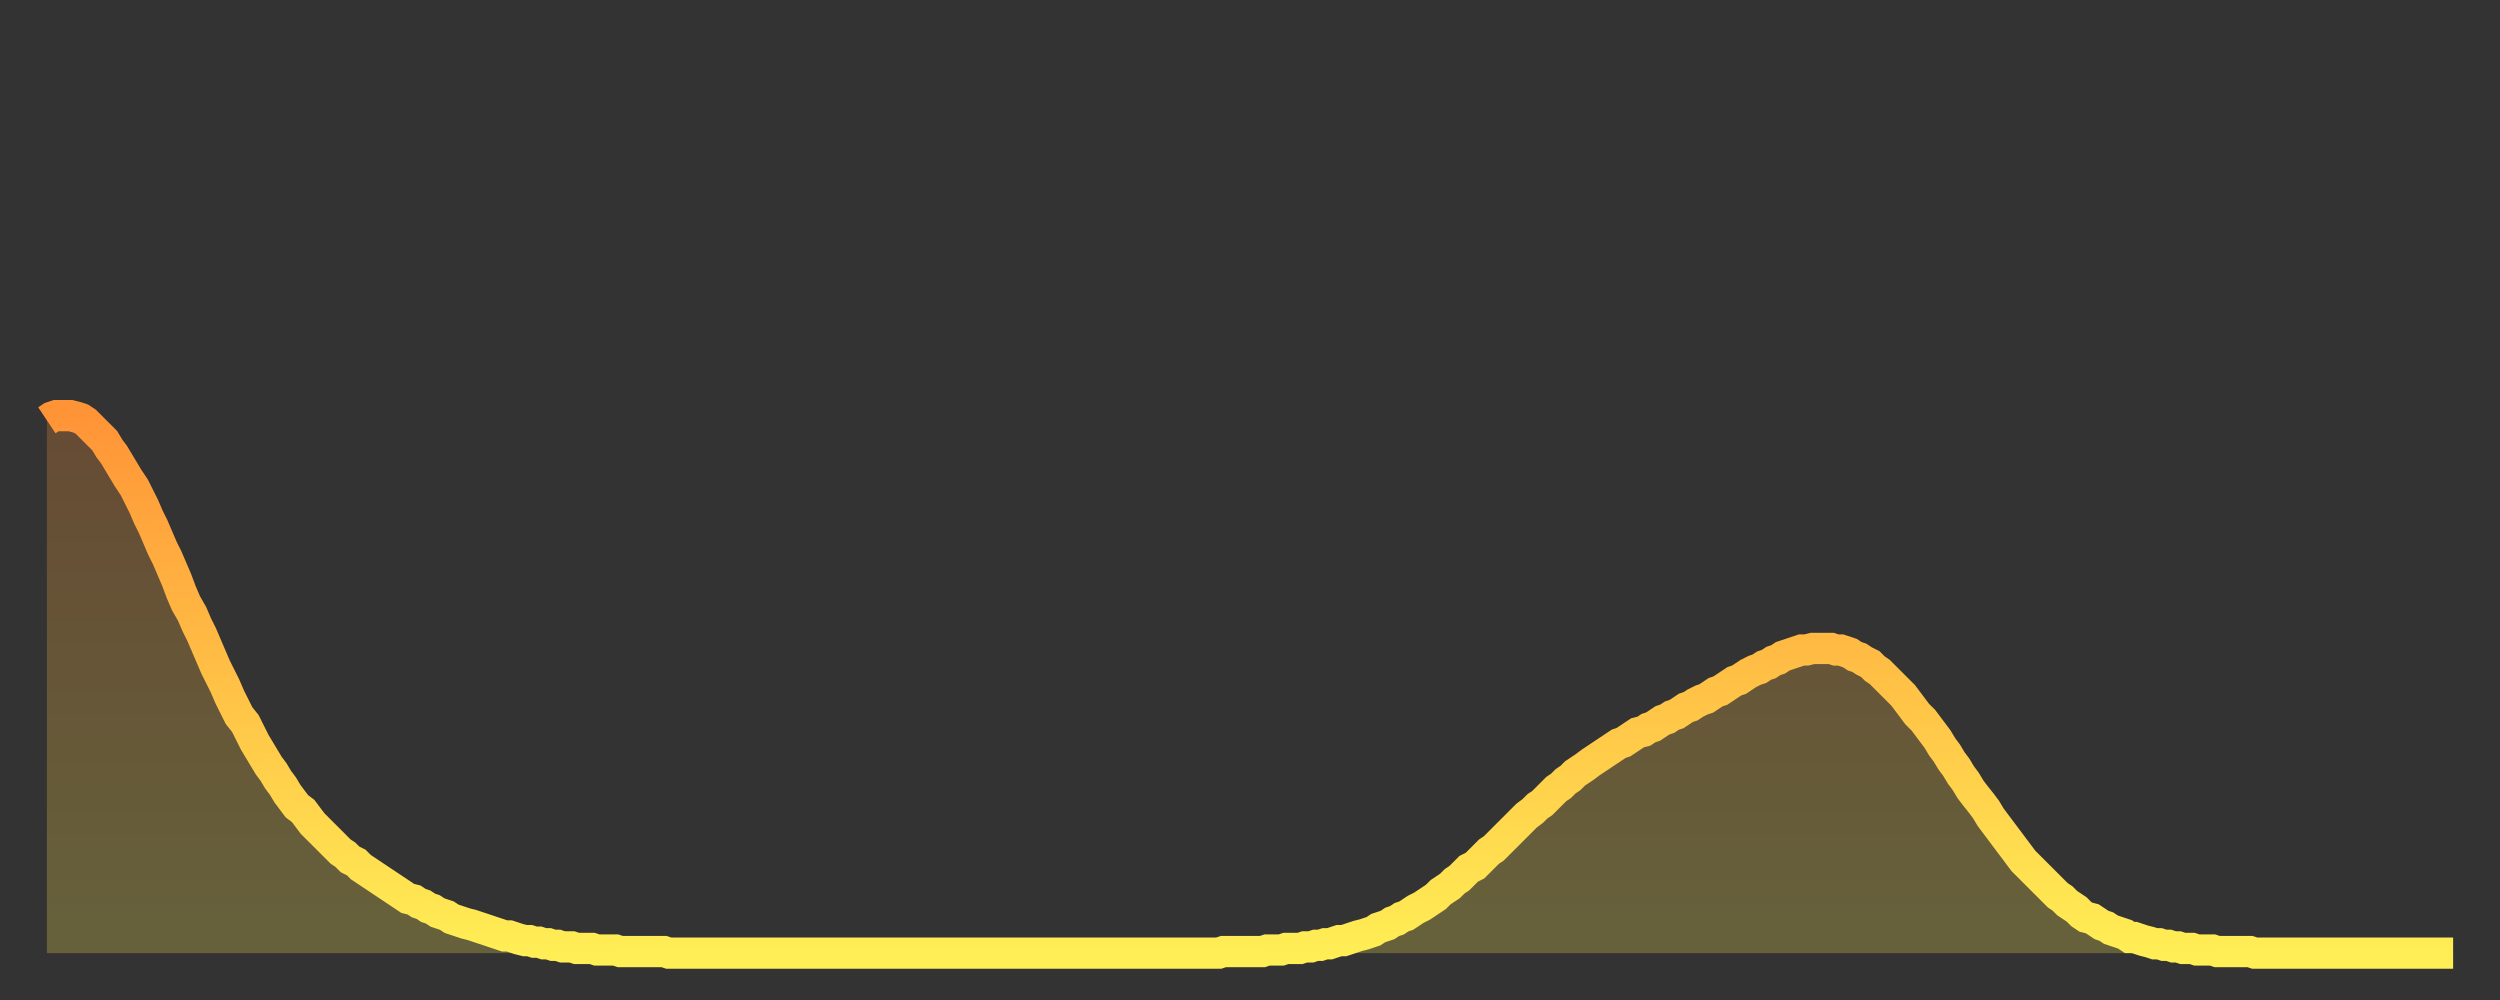
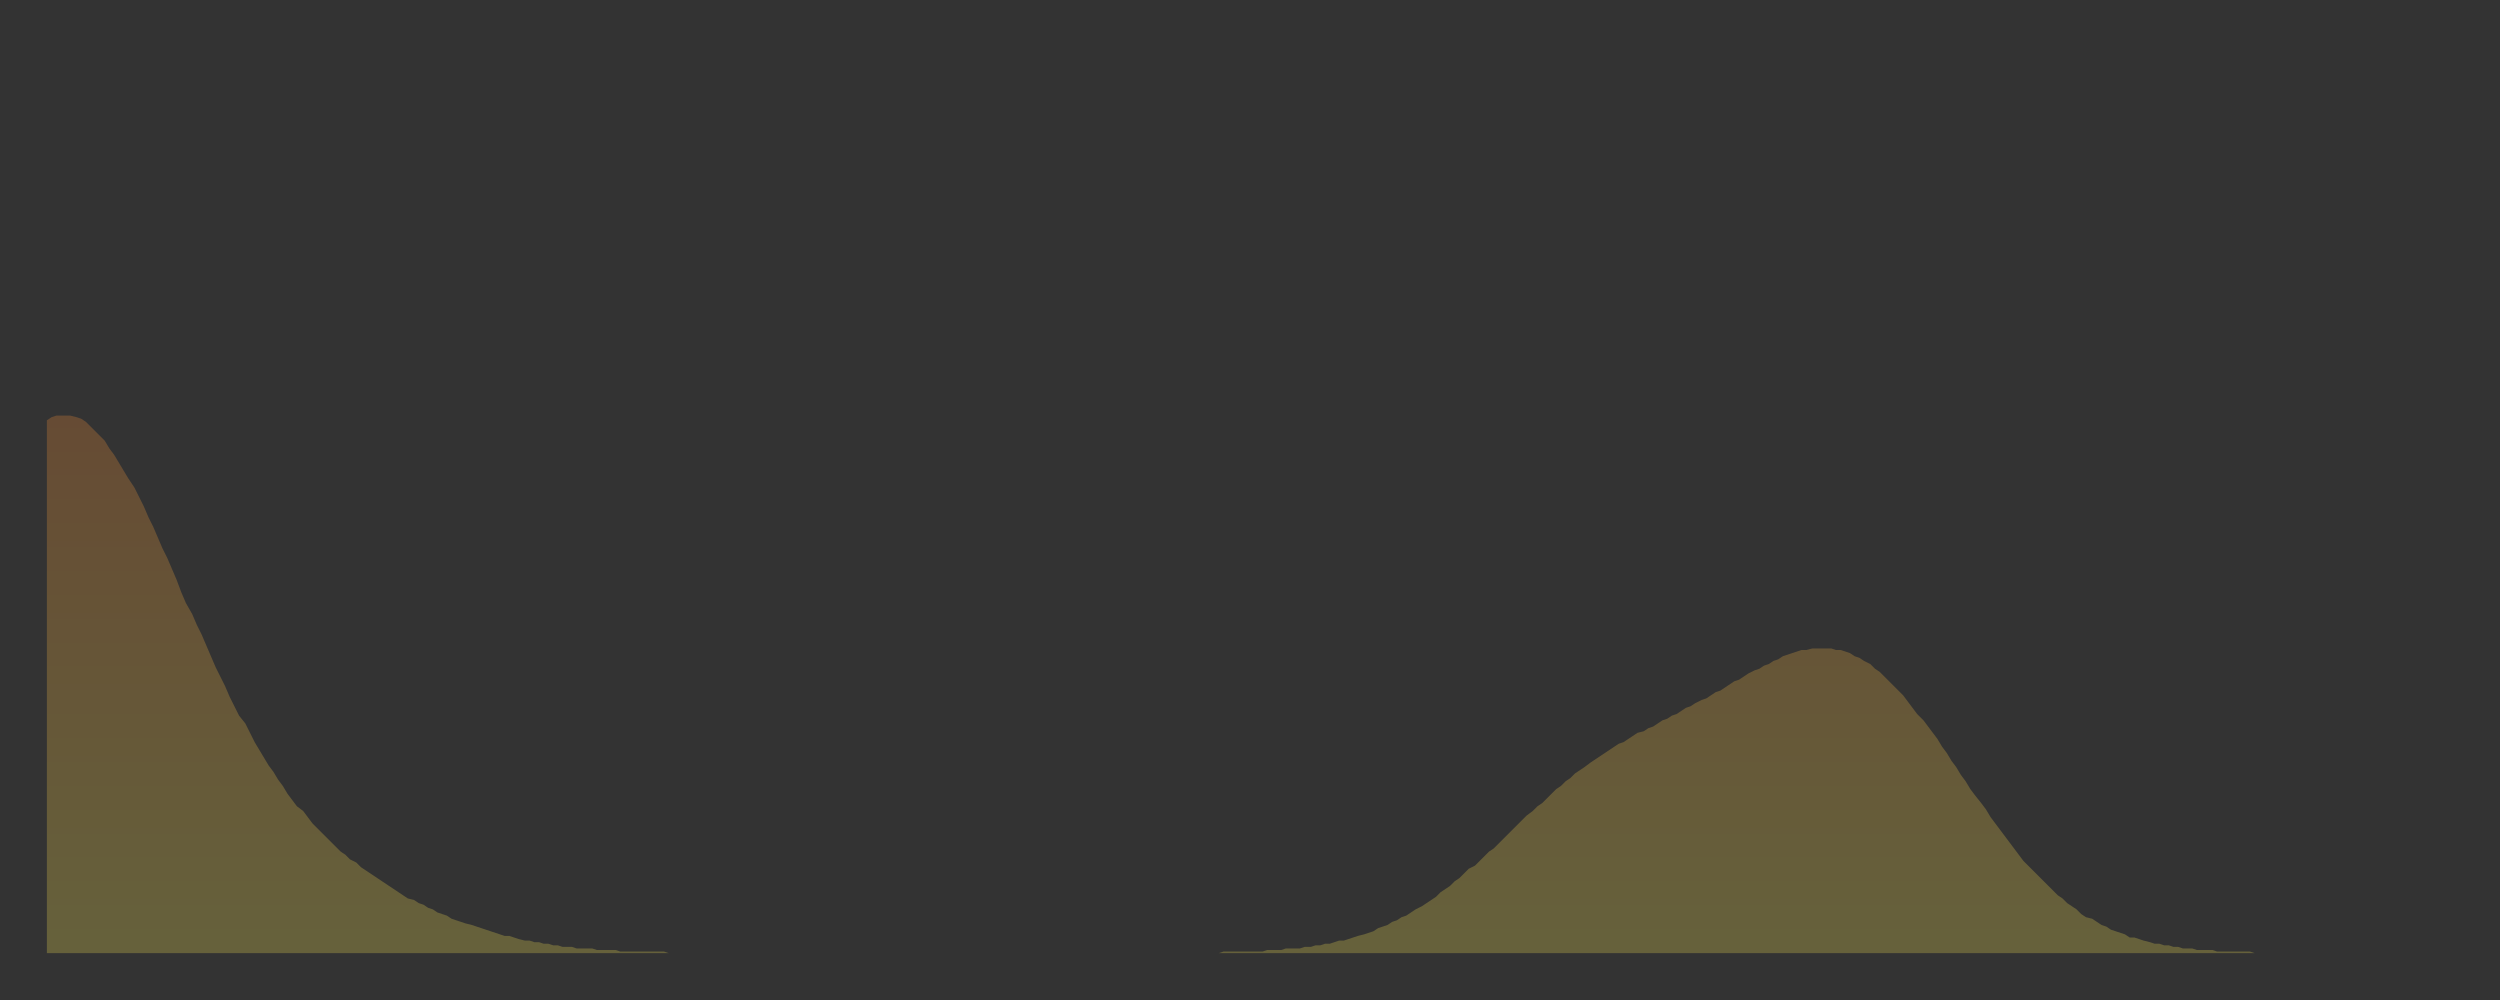
<svg xmlns="http://www.w3.org/2000/svg" baseProfile="full" height="64" version="1.1" width="160">
  <rect width="100%" height="100%" fill="#333333" stroke="none" />
  <defs>
    <linearGradient id="id138170" x1="0" x2="0" y1="0" y2="1">
      <stop offset="0%" stop-color="#ff9437" />
      <stop offset="50%" stop-color="#ffc146" />
      <stop offset="100%" stop-color="#ffee55" />
    </linearGradient>
  </defs>
  <g transform="translate(3,3)">
    <g>
-       <path d="M 0.0 23.9 0.3 23.7 0.6 23.6 0.9 23.6 1.2 23.6 1.5 23.6 1.9 23.7 2.2 23.8 2.5 24.0 2.8 24.3 3.1 24.6 3.4 24.9 3.7 25.2 4.0 25.7 4.3 26.1 4.6 26.6 4.9 27.1 5.2 27.6 5.6 28.2 5.9 28.8 6.2 29.4 6.5 30.1 6.8 30.7 7.1 31.4 7.4 32.1 7.7 32.7 8.0 33.4 8.3 34.1 8.6 34.9 8.9 35.6 9.3 36.3 9.6 37.0 9.9 37.6 10.2 38.3 10.5 39.0 10.8 39.7 11.1 40.3 11.4 40.9 11.7 41.6 12.0 42.2 12.3 42.8 12.7 43.3 13.0 43.9 13.3 44.5 13.6 45.0 13.9 45.5 14.2 46.0 14.5 46.4 14.8 46.9 15.1 47.3 15.4 47.8 15.7 48.2 16.0 48.6 16.4 48.9 16.7 49.3 17.0 49.7 17.3 50.0 17.6 50.3 17.9 50.6 18.2 50.9 18.5 51.2 18.8 51.5 19.1 51.7 19.4 52.0 19.8 52.2 20.1 52.5 20.4 52.7 20.7 52.9 21.0 53.1 21.3 53.3 21.6 53.5 21.9 53.7 22.2 53.9 22.5 54.1 22.8 54.3 23.1 54.5 23.5 54.6 23.8 54.8 24.1 54.9 24.4 55.1 24.7 55.2 25.0 55.4 25.3 55.5 25.6 55.6 25.9 55.8 26.2 55.9 26.5 56.0 26.8 56.1 27.2 56.2 27.5 56.3 27.8 56.4 28.1 56.5 28.4 56.6 28.7 56.7 29.0 56.8 29.3 56.9 29.6 56.9 29.9 57.0 30.2 57.1 30.6 57.2 30.9 57.2 31.2 57.3 31.5 57.3 31.8 57.4 32.1 57.4 32.4 57.5 32.7 57.5 33.0 57.6 33.3 57.6 33.6 57.6 33.9 57.7 34.3 57.7 34.6 57.7 34.9 57.7 35.2 57.8 35.5 57.8 35.8 57.8 36.1 57.8 36.4 57.8 36.7 57.9 37.0 57.9 37.3 57.9 37.7 57.9 38.0 57.9 38.3 57.9 38.6 57.9 38.9 57.9 39.2 57.9 39.5 57.9 39.8 58.0 40.1 58.0 40.4 58.0 40.7 58.0 41.0 58.0 41.4 58.0 41.7 58.0 42.0 58.0 42.3 58.0 42.6 58.0 42.9 58.0 43.2 58.0 43.5 58.0 43.8 58.0 44.1 58.0 44.4 58.0 44.7 58.0 45.1 58.0 45.4 58.0 45.7 58.0 46.0 58.0 46.3 58.0 46.6 58.0 46.9 58.0 47.2 58.0 47.5 58.0 47.8 58.0 48.1 58.0 48.5 58.0 48.8 58.0 49.1 58.0 49.4 58.0 49.7 58.0 50.0 58.0 50.3 58.0 50.6 58.0 50.9 58.0 51.2 58.0 51.5 58.0 51.8 58.0 52.2 58.0 52.5 58.0 52.8 58.0 53.1 58.0 53.4 58.0 53.7 58.0 54.0 58.0 54.3 58.0 54.6 58.0 54.9 58.0 55.2 58.0 55.6 58.0 55.9 58.0 56.2 58.0 56.5 58.0 56.8 58.0 57.1 58.0 57.4 58.0 57.7 58.0 58.0 58.0 58.3 58.0 58.6 58.0 58.9 58.0 59.3 58.0 59.6 58.0 59.9 58.0 60.2 58.0 60.5 58.0 60.8 58.0 61.1 58.0 61.4 58.0 61.7 58.0 62.0 58.0 62.3 58.0 62.6 58.0 63.0 58.0 63.3 58.0 63.6 58.0 63.9 58.0 64.2 58.0 64.5 58.0 64.8 58.0 65.1 58.0 65.4 58.0 65.7 58.0 66.0 58.0 66.4 58.0 66.7 58.0 67.0 58.0 67.3 58.0 67.6 58.0 67.9 58.0 68.2 58.0 68.5 58.0 68.8 58.0 69.1 58.0 69.4 58.0 69.7 58.0 70.1 58.0 70.4 58.0 70.7 58.0 71.0 58.0 71.3 58.0 71.6 58.0 71.9 58.0 72.2 58.0 72.5 58.0 72.8 58.0 73.1 58.0 73.5 58.0 73.8 58.0 74.1 58.0 74.4 58.0 74.7 58.0 75.0 58.0 75.3 57.9 75.6 57.9 75.9 57.9 76.2 57.9 76.5 57.9 76.8 57.9 77.2 57.9 77.5 57.9 77.8 57.9 78.1 57.8 78.4 57.8 78.7 57.8 79.0 57.8 79.3 57.7 79.6 57.7 79.9 57.7 80.2 57.7 80.5 57.6 80.9 57.6 81.2 57.5 81.5 57.5 81.8 57.4 82.1 57.4 82.4 57.3 82.7 57.2 83.0 57.2 83.3 57.1 83.6 57.0 83.9 56.9 84.3 56.8 84.6 56.7 84.9 56.6 85.2 56.4 85.5 56.3 85.8 56.2 86.1 56.0 86.4 55.9 86.7 55.7 87.0 55.6 87.3 55.4 87.6 55.2 88.0 55.0 88.3 54.8 88.6 54.6 88.9 54.4 89.2 54.1 89.5 53.9 89.8 53.7 90.1 53.4 90.4 53.2 90.7 52.9 91.0 52.6 91.4 52.4 91.7 52.1 92.0 51.8 92.3 51.5 92.6 51.3 92.9 51.0 93.2 50.7 93.5 50.4 93.8 50.1 94.1 49.8 94.4 49.5 94.7 49.2 95.1 48.9 95.4 48.6 95.7 48.4 96.0 48.1 96.3 47.8 96.6 47.5 96.9 47.3 97.2 47.0 97.5 46.8 97.8 46.5 98.1 46.3 98.4 46.1 98.8 45.8 99.1 45.6 99.4 45.4 99.7 45.2 100.0 45.0 100.3 44.8 100.6 44.6 100.9 44.5 101.2 44.3 101.5 44.1 101.8 43.9 102.2 43.8 102.5 43.6 102.8 43.5 103.1 43.3 103.4 43.1 103.7 43.0 104.0 42.8 104.3 42.7 104.6 42.5 104.9 42.3 105.2 42.2 105.5 42.0 105.9 41.8 106.2 41.7 106.5 41.5 106.8 41.3 107.1 41.2 107.4 41.0 107.7 40.8 108.0 40.6 108.3 40.5 108.6 40.3 108.9 40.1 109.3 39.9 109.6 39.8 109.9 39.6 110.2 39.5 110.5 39.3 110.8 39.2 111.1 39.0 111.4 38.9 111.7 38.8 112.0 38.7 112.3 38.6 112.6 38.6 113.0 38.5 113.3 38.5 113.6 38.5 113.9 38.5 114.2 38.5 114.5 38.6 114.8 38.6 115.1 38.7 115.4 38.8 115.7 39.0 116.0 39.1 116.3 39.3 116.7 39.5 117.0 39.8 117.3 40.0 117.6 40.3 117.9 40.6 118.2 40.9 118.5 41.2 118.8 41.5 119.1 41.9 119.4 42.3 119.7 42.7 120.1 43.1 120.4 43.5 120.7 43.9 121.0 44.3 121.3 44.8 121.6 45.2 121.9 45.7 122.2 46.1 122.5 46.6 122.8 47.0 123.1 47.5 123.4 47.9 123.8 48.4 124.1 48.8 124.4 49.3 124.7 49.7 125.0 50.1 125.3 50.5 125.6 50.9 125.9 51.3 126.2 51.7 126.5 52.1 126.8 52.4 127.2 52.8 127.5 53.1 127.8 53.4 128.1 53.7 128.4 54.0 128.7 54.3 129.0 54.5 129.3 54.8 129.6 55.0 129.9 55.2 130.2 55.5 130.5 55.7 130.9 55.8 131.2 56.0 131.5 56.2 131.8 56.3 132.1 56.5 132.4 56.6 132.7 56.7 133.0 56.8 133.3 57.0 133.6 57.0 133.9 57.1 134.2 57.2 134.6 57.3 134.9 57.4 135.2 57.4 135.5 57.5 135.8 57.5 136.1 57.6 136.4 57.6 136.7 57.7 137.0 57.7 137.3 57.7 137.6 57.8 138.0 57.8 138.3 57.8 138.6 57.8 138.9 57.9 139.2 57.9 139.5 57.9 139.8 57.9 140.1 57.9 140.4 57.9 140.7 57.9 141.0 57.9 141.3 58.0 141.7 58.0 142.0 58.0 142.3 58.0 142.6 58.0 142.9 58.0 143.2 58.0 143.5 58.0 143.8 58.0 144.1 58.0 144.4 58.0 144.7 58.0 145.1 58.0 145.4 58.0 145.7 58.0 146.0 58.0 146.3 58.0 146.6 58.0 146.9 58.0 147.2 58.0 147.5 58.0 147.8 58.0 148.1 58.0 148.4 58.0 148.8 58.0 149.1 58.0 149.4 58.0 149.7 58.0 150.0 58.0 150.3 58.0 150.6 58.0 150.9 58.0 151.2 58.0 151.5 58.0 151.8 58.0 152.1 58.0 152.5 58.0 152.8 58.0 153.1 58.0 153.4 58.0 153.7 58.0 154.0 58.0" fill="none" id="graph-curve" opacity="1" stroke="url(#id138170)" stroke-width="2" />
      <path d="M 0 58 L 0.0 23.9 0.3 23.7 0.6 23.6 0.9 23.6 1.2 23.6 1.5 23.6 1.9 23.7 2.2 23.8 2.5 24.0 2.8 24.3 3.1 24.6 3.4 24.9 3.7 25.2 4.0 25.7 4.3 26.1 4.6 26.6 4.9 27.1 5.2 27.6 5.6 28.2 5.9 28.8 6.2 29.4 6.5 30.1 6.8 30.7 7.1 31.4 7.4 32.1 7.7 32.7 8.0 33.4 8.3 34.1 8.6 34.9 8.9 35.6 9.3 36.3 9.6 37.0 9.9 37.6 10.2 38.3 10.5 39.0 10.8 39.7 11.1 40.3 11.4 40.9 11.7 41.6 12.0 42.2 12.3 42.8 12.7 43.3 13.0 43.9 13.3 44.5 13.6 45.0 13.9 45.5 14.2 46.0 14.5 46.4 14.8 46.9 15.1 47.3 15.4 47.8 15.7 48.2 16.0 48.6 16.4 48.9 16.7 49.3 17.0 49.7 17.3 50.0 17.6 50.3 17.9 50.6 18.2 50.9 18.5 51.2 18.8 51.5 19.1 51.7 19.4 52.0 19.8 52.2 20.1 52.5 20.4 52.7 20.7 52.9 21.0 53.1 21.3 53.3 21.6 53.5 21.9 53.7 22.2 53.9 22.5 54.1 22.8 54.3 23.1 54.5 23.5 54.6 23.8 54.8 24.1 54.9 24.4 55.1 24.7 55.2 25.0 55.4 25.3 55.5 25.6 55.6 25.9 55.8 26.2 55.9 26.5 56.0 26.8 56.1 27.2 56.2 27.5 56.3 27.8 56.4 28.1 56.5 28.4 56.6 28.7 56.7 29.0 56.8 29.3 56.9 29.6 56.9 29.9 57.0 30.2 57.1 30.6 57.2 30.9 57.2 31.2 57.3 31.5 57.3 31.8 57.4 32.1 57.4 32.4 57.5 32.7 57.5 33.0 57.6 33.3 57.6 33.6 57.6 33.9 57.7 34.3 57.7 34.6 57.7 34.9 57.7 35.2 57.8 35.5 57.8 35.8 57.8 36.1 57.8 36.4 57.8 36.7 57.9 37.0 57.9 37.3 57.9 37.7 57.9 38.0 57.9 38.3 57.9 38.6 57.9 38.9 57.9 39.2 57.9 39.5 57.9 39.8 58.0 40.1 58.0 40.4 58.0 40.7 58.0 41.0 58.0 41.4 58.0 41.7 58.0 42.0 58.0 42.3 58.0 42.6 58.0 42.9 58.0 43.2 58.0 43.5 58.0 43.8 58.0 44.1 58.0 44.4 58.0 44.7 58.0 45.1 58.0 45.4 58.0 45.7 58.0 46.0 58.0 46.3 58.0 46.6 58.0 46.9 58.0 47.2 58.0 47.5 58.0 47.8 58.0 48.1 58.0 48.5 58.0 48.8 58.0 49.1 58.0 49.4 58.0 49.7 58.0 50.0 58.0 50.3 58.0 50.6 58.0 50.9 58.0 51.2 58.0 51.5 58.0 51.8 58.0 52.2 58.0 52.5 58.0 52.8 58.0 53.1 58.0 53.4 58.0 53.7 58.0 54.0 58.0 54.3 58.0 54.6 58.0 54.9 58.0 55.2 58.0 55.6 58.0 55.9 58.0 56.2 58.0 56.5 58.0 56.8 58.0 57.1 58.0 57.4 58.0 57.7 58.0 58.0 58.0 58.3 58.0 58.6 58.0 58.9 58.0 59.3 58.0 59.6 58.0 59.9 58.0 60.2 58.0 60.5 58.0 60.8 58.0 61.1 58.0 61.4 58.0 61.7 58.0 62.0 58.0 62.3 58.0 62.6 58.0 63.0 58.0 63.3 58.0 63.6 58.0 63.9 58.0 64.2 58.0 64.5 58.0 64.8 58.0 65.1 58.0 65.4 58.0 65.7 58.0 66.0 58.0 66.4 58.0 66.7 58.0 67.0 58.0 67.3 58.0 67.6 58.0 67.9 58.0 68.2 58.0 68.5 58.0 68.8 58.0 69.1 58.0 69.4 58.0 69.7 58.0 70.1 58.0 70.4 58.0 70.7 58.0 71.0 58.0 71.3 58.0 71.6 58.0 71.9 58.0 72.2 58.0 72.5 58.0 72.8 58.0 73.1 58.0 73.5 58.0 73.8 58.0 74.1 58.0 74.4 58.0 74.7 58.0 75.0 58.0 75.3 57.9 75.6 57.9 75.9 57.9 76.2 57.9 76.5 57.9 76.8 57.9 77.2 57.9 77.5 57.9 77.8 57.9 78.1 57.8 78.4 57.8 78.7 57.8 79.0 57.8 79.3 57.7 79.6 57.7 79.9 57.7 80.2 57.7 80.5 57.6 80.9 57.6 81.2 57.5 81.5 57.5 81.8 57.4 82.1 57.4 82.4 57.3 82.7 57.2 83.0 57.2 83.3 57.1 83.6 57.0 83.9 56.9 84.3 56.8 84.6 56.7 84.9 56.6 85.2 56.4 85.5 56.3 85.8 56.2 86.1 56.0 86.4 55.9 86.7 55.7 87.0 55.6 87.3 55.4 87.6 55.2 88.0 55.0 88.3 54.8 88.6 54.6 88.9 54.4 89.2 54.1 89.5 53.9 89.8 53.7 90.1 53.4 90.4 53.2 90.7 52.9 91.0 52.6 91.4 52.4 91.7 52.1 92.0 51.8 92.3 51.5 92.6 51.3 92.9 51.0 93.2 50.7 93.5 50.4 93.8 50.1 94.1 49.8 94.4 49.5 94.7 49.2 95.1 48.9 95.4 48.6 95.7 48.4 96.0 48.1 96.3 47.8 96.6 47.5 96.9 47.3 97.2 47.0 97.5 46.8 97.8 46.5 98.1 46.3 98.4 46.1 98.8 45.8 99.1 45.6 99.4 45.4 99.7 45.2 100.0 45.0 100.3 44.8 100.6 44.6 100.9 44.5 101.2 44.3 101.5 44.1 101.8 43.9 102.2 43.8 102.5 43.6 102.8 43.5 103.1 43.3 103.4 43.1 103.7 43.0 104.0 42.8 104.3 42.7 104.6 42.5 104.9 42.3 105.2 42.2 105.5 42.0 105.9 41.8 106.2 41.7 106.5 41.5 106.8 41.3 107.1 41.2 107.4 41.0 107.7 40.8 108.0 40.6 108.3 40.5 108.6 40.3 108.9 40.1 109.3 39.9 109.6 39.8 109.9 39.6 110.2 39.5 110.5 39.3 110.8 39.2 111.1 39.0 111.4 38.9 111.7 38.8 112.0 38.7 112.3 38.6 112.6 38.6 113.0 38.5 113.3 38.5 113.6 38.5 113.9 38.5 114.2 38.5 114.5 38.6 114.8 38.6 115.1 38.7 115.4 38.8 115.7 39.0 116.0 39.1 116.3 39.3 116.7 39.5 117.0 39.8 117.3 40.0 117.6 40.3 117.9 40.6 118.2 40.9 118.5 41.2 118.8 41.5 119.1 41.9 119.4 42.3 119.7 42.7 120.1 43.1 120.4 43.5 120.7 43.9 121.0 44.3 121.3 44.8 121.6 45.2 121.9 45.7 122.2 46.1 122.5 46.6 122.8 47.0 123.1 47.5 123.4 47.9 123.8 48.4 124.1 48.8 124.4 49.3 124.7 49.7 125.0 50.1 125.3 50.5 125.6 50.9 125.9 51.3 126.2 51.7 126.5 52.1 126.8 52.4 127.2 52.8 127.5 53.1 127.8 53.4 128.1 53.7 128.4 54.0 128.7 54.3 129.0 54.5 129.3 54.8 129.6 55.0 129.9 55.2 130.2 55.5 130.5 55.7 130.9 55.8 131.2 56.0 131.5 56.2 131.8 56.3 132.1 56.5 132.4 56.6 132.7 56.7 133.0 56.8 133.3 57.0 133.6 57.0 133.9 57.1 134.2 57.2 134.6 57.3 134.9 57.4 135.2 57.4 135.5 57.5 135.8 57.5 136.1 57.6 136.4 57.6 136.7 57.7 137.0 57.7 137.3 57.7 137.6 57.8 138.0 57.8 138.3 57.8 138.6 57.8 138.9 57.9 139.2 57.9 139.5 57.9 139.8 57.9 140.1 57.9 140.4 57.9 140.7 57.9 141.0 57.9 141.3 58.0 141.7 58.0 142.0 58.0 142.3 58.0 142.6 58.0 142.9 58.0 143.2 58.0 143.5 58.0 143.8 58.0 144.1 58.0 144.4 58.0 144.7 58.0 145.1 58.0 145.4 58.0 145.7 58.0 146.0 58.0 146.3 58.0 146.6 58.0 146.9 58.0 147.2 58.0 147.5 58.0 147.8 58.0 148.1 58.0 148.4 58.0 148.8 58.0 149.1 58.0 149.4 58.0 149.7 58.0 150.0 58.0 150.3 58.0 150.6 58.0 150.9 58.0 151.2 58.0 151.5 58.0 151.8 58.0 152.1 58.0 152.5 58.0 152.8 58.0 153.1 58.0 153.4 58.0 153.7 58.0 154.0 58.0 154 58" fill="url(#id138170)" fill-opacity=".25" id="graph-shadow" />
    </g>
  </g>
</svg>